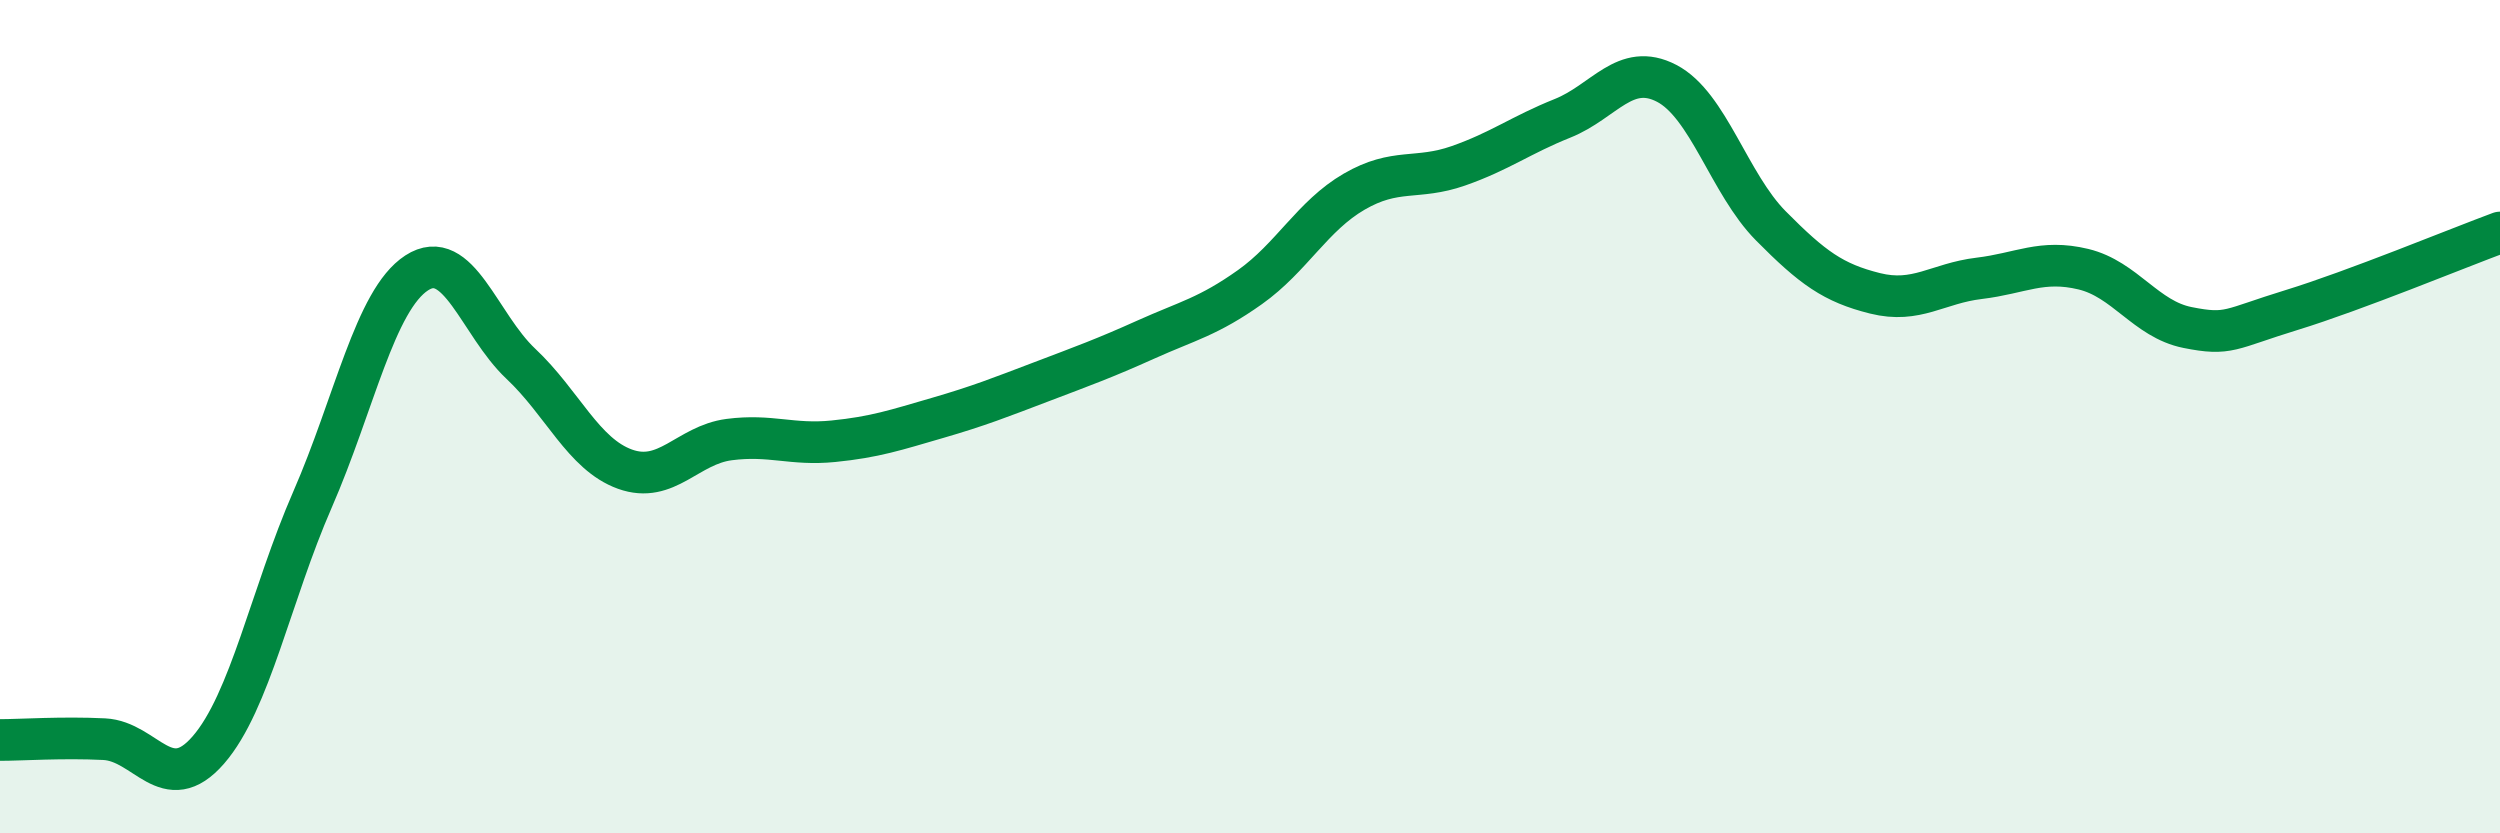
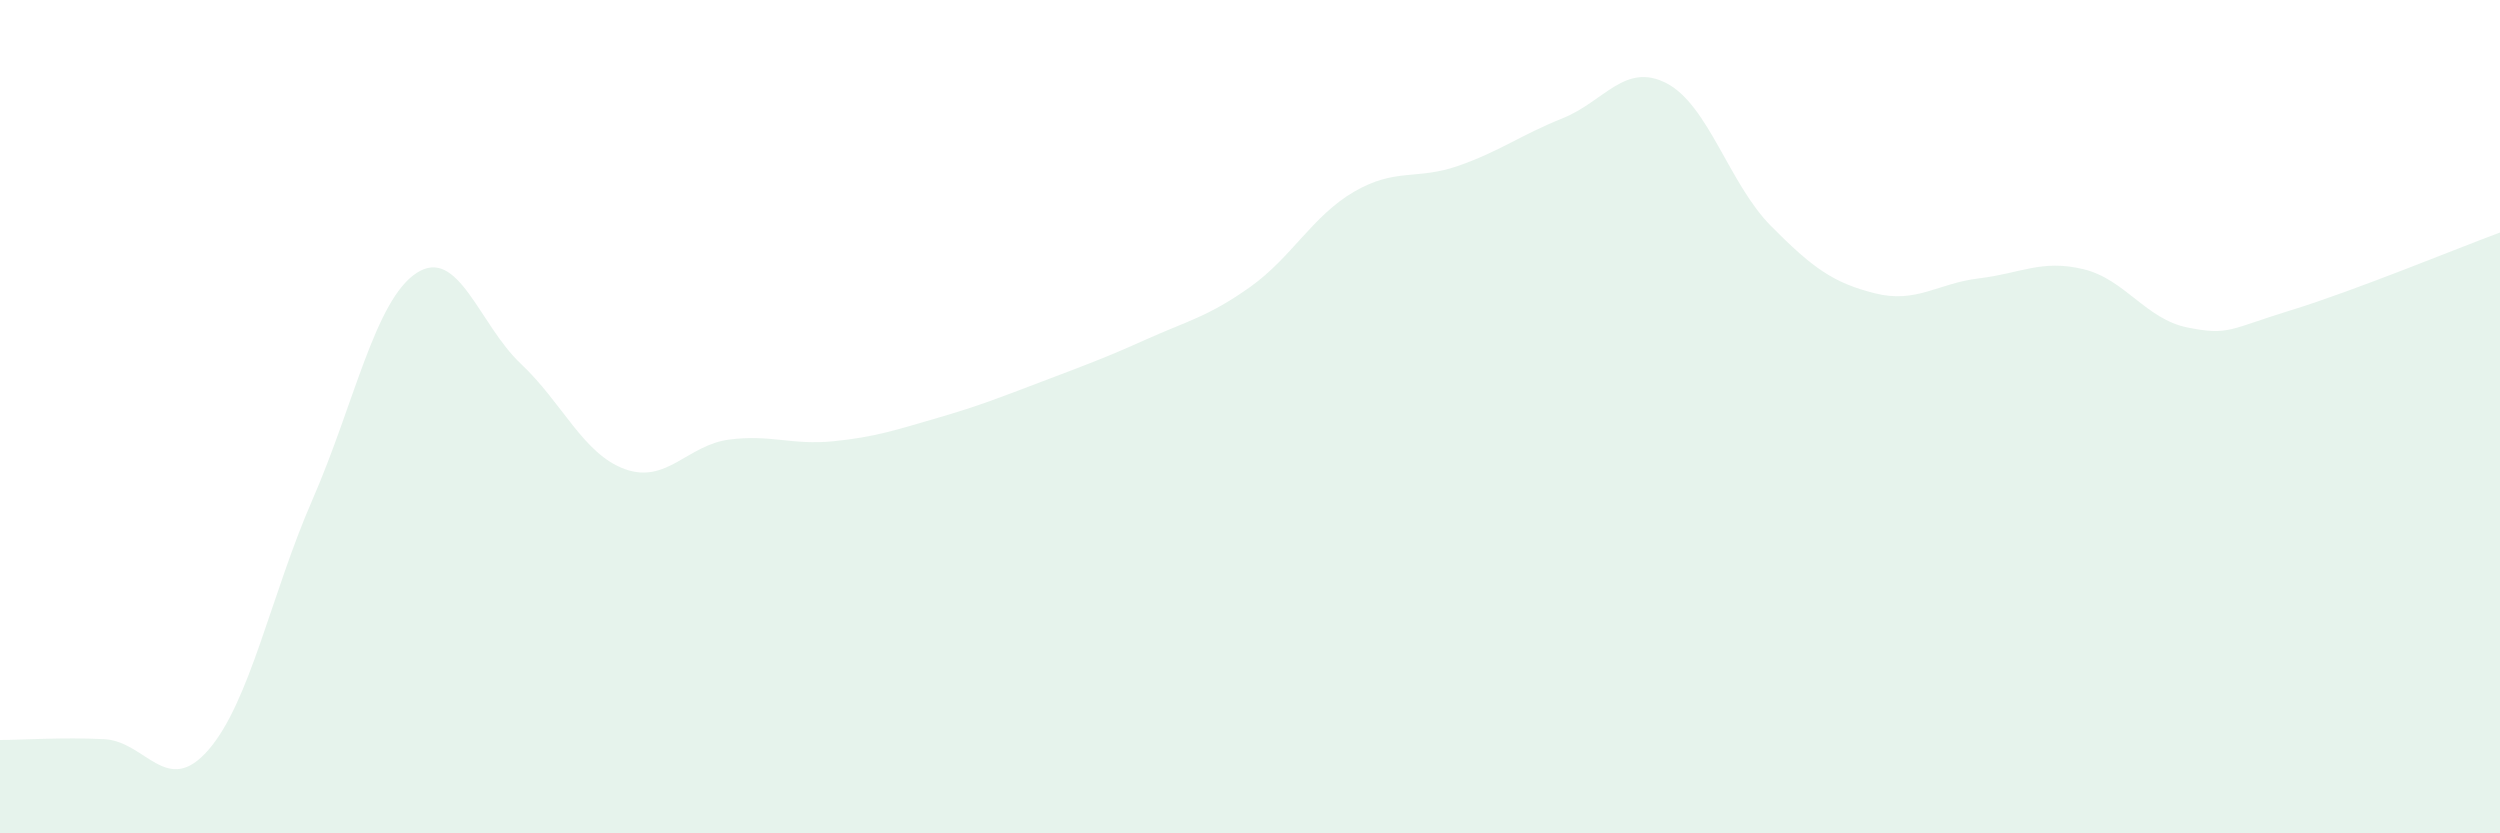
<svg xmlns="http://www.w3.org/2000/svg" width="60" height="20" viewBox="0 0 60 20">
  <path d="M 0,17.76 C 0.5,17.76 1.5,17.69 2.5,17.74 C 3.5,17.79 4,19.15 5,18 C 6,16.85 6.5,14.28 7.5,11.99 C 8.5,9.7 9,7.2 10,6.55 C 11,5.9 11.5,7.79 12.5,8.73 C 13.5,9.67 14,10.9 15,11.26 C 16,11.62 16.5,10.68 17.5,10.55 C 18.5,10.42 19,10.69 20,10.59 C 21,10.49 21.5,10.32 22.5,10.03 C 23.5,9.74 24,9.54 25,9.16 C 26,8.78 26.5,8.6 27.5,8.15 C 28.5,7.7 29,7.6 30,6.89 C 31,6.18 31.5,5.18 32.5,4.6 C 33.5,4.02 34,4.33 35,3.98 C 36,3.63 36.5,3.24 37.5,2.84 C 38.5,2.44 39,1.48 40,2 C 41,2.52 41.5,4.41 42.5,5.42 C 43.5,6.43 44,6.79 45,7.04 C 46,7.29 46.5,6.8 47.5,6.68 C 48.5,6.56 49,6.22 50,6.46 C 51,6.7 51.5,7.66 52.5,7.86 C 53.5,8.06 53.5,7.9 55,7.44 C 56.5,6.98 59,5.95 60,5.58L60 20L0 20Z" fill="#008740" opacity="0.1" stroke-linecap="round" stroke-linejoin="round" />
-   <path d="M 0,17.76 C 0.5,17.76 1.5,17.69 2.5,17.74 C 3.5,17.79 4,19.15 5,18 C 6,16.85 6.5,14.28 7.5,11.99 C 8.5,9.7 9,7.2 10,6.55 C 11,5.9 11.5,7.79 12.5,8.73 C 13.5,9.67 14,10.9 15,11.26 C 16,11.62 16.5,10.68 17.5,10.55 C 18.5,10.42 19,10.69 20,10.59 C 21,10.49 21.5,10.32 22.5,10.03 C 23.5,9.74 24,9.54 25,9.16 C 26,8.78 26.5,8.6 27.5,8.15 C 28.5,7.7 29,7.6 30,6.89 C 31,6.18 31.5,5.18 32.5,4.6 C 33.5,4.02 34,4.33 35,3.98 C 36,3.63 36.5,3.24 37.5,2.84 C 38.5,2.44 39,1.48 40,2 C 41,2.52 41.5,4.41 42.5,5.42 C 43.5,6.43 44,6.79 45,7.04 C 46,7.29 46.5,6.8 47.5,6.68 C 48.5,6.56 49,6.22 50,6.46 C 51,6.7 51.5,7.66 52.5,7.86 C 53.5,8.06 53.5,7.9 55,7.44 C 56.5,6.98 59,5.95 60,5.58" stroke="#008740" stroke-width="1" fill="none" stroke-linecap="round" stroke-linejoin="round" />
</svg>